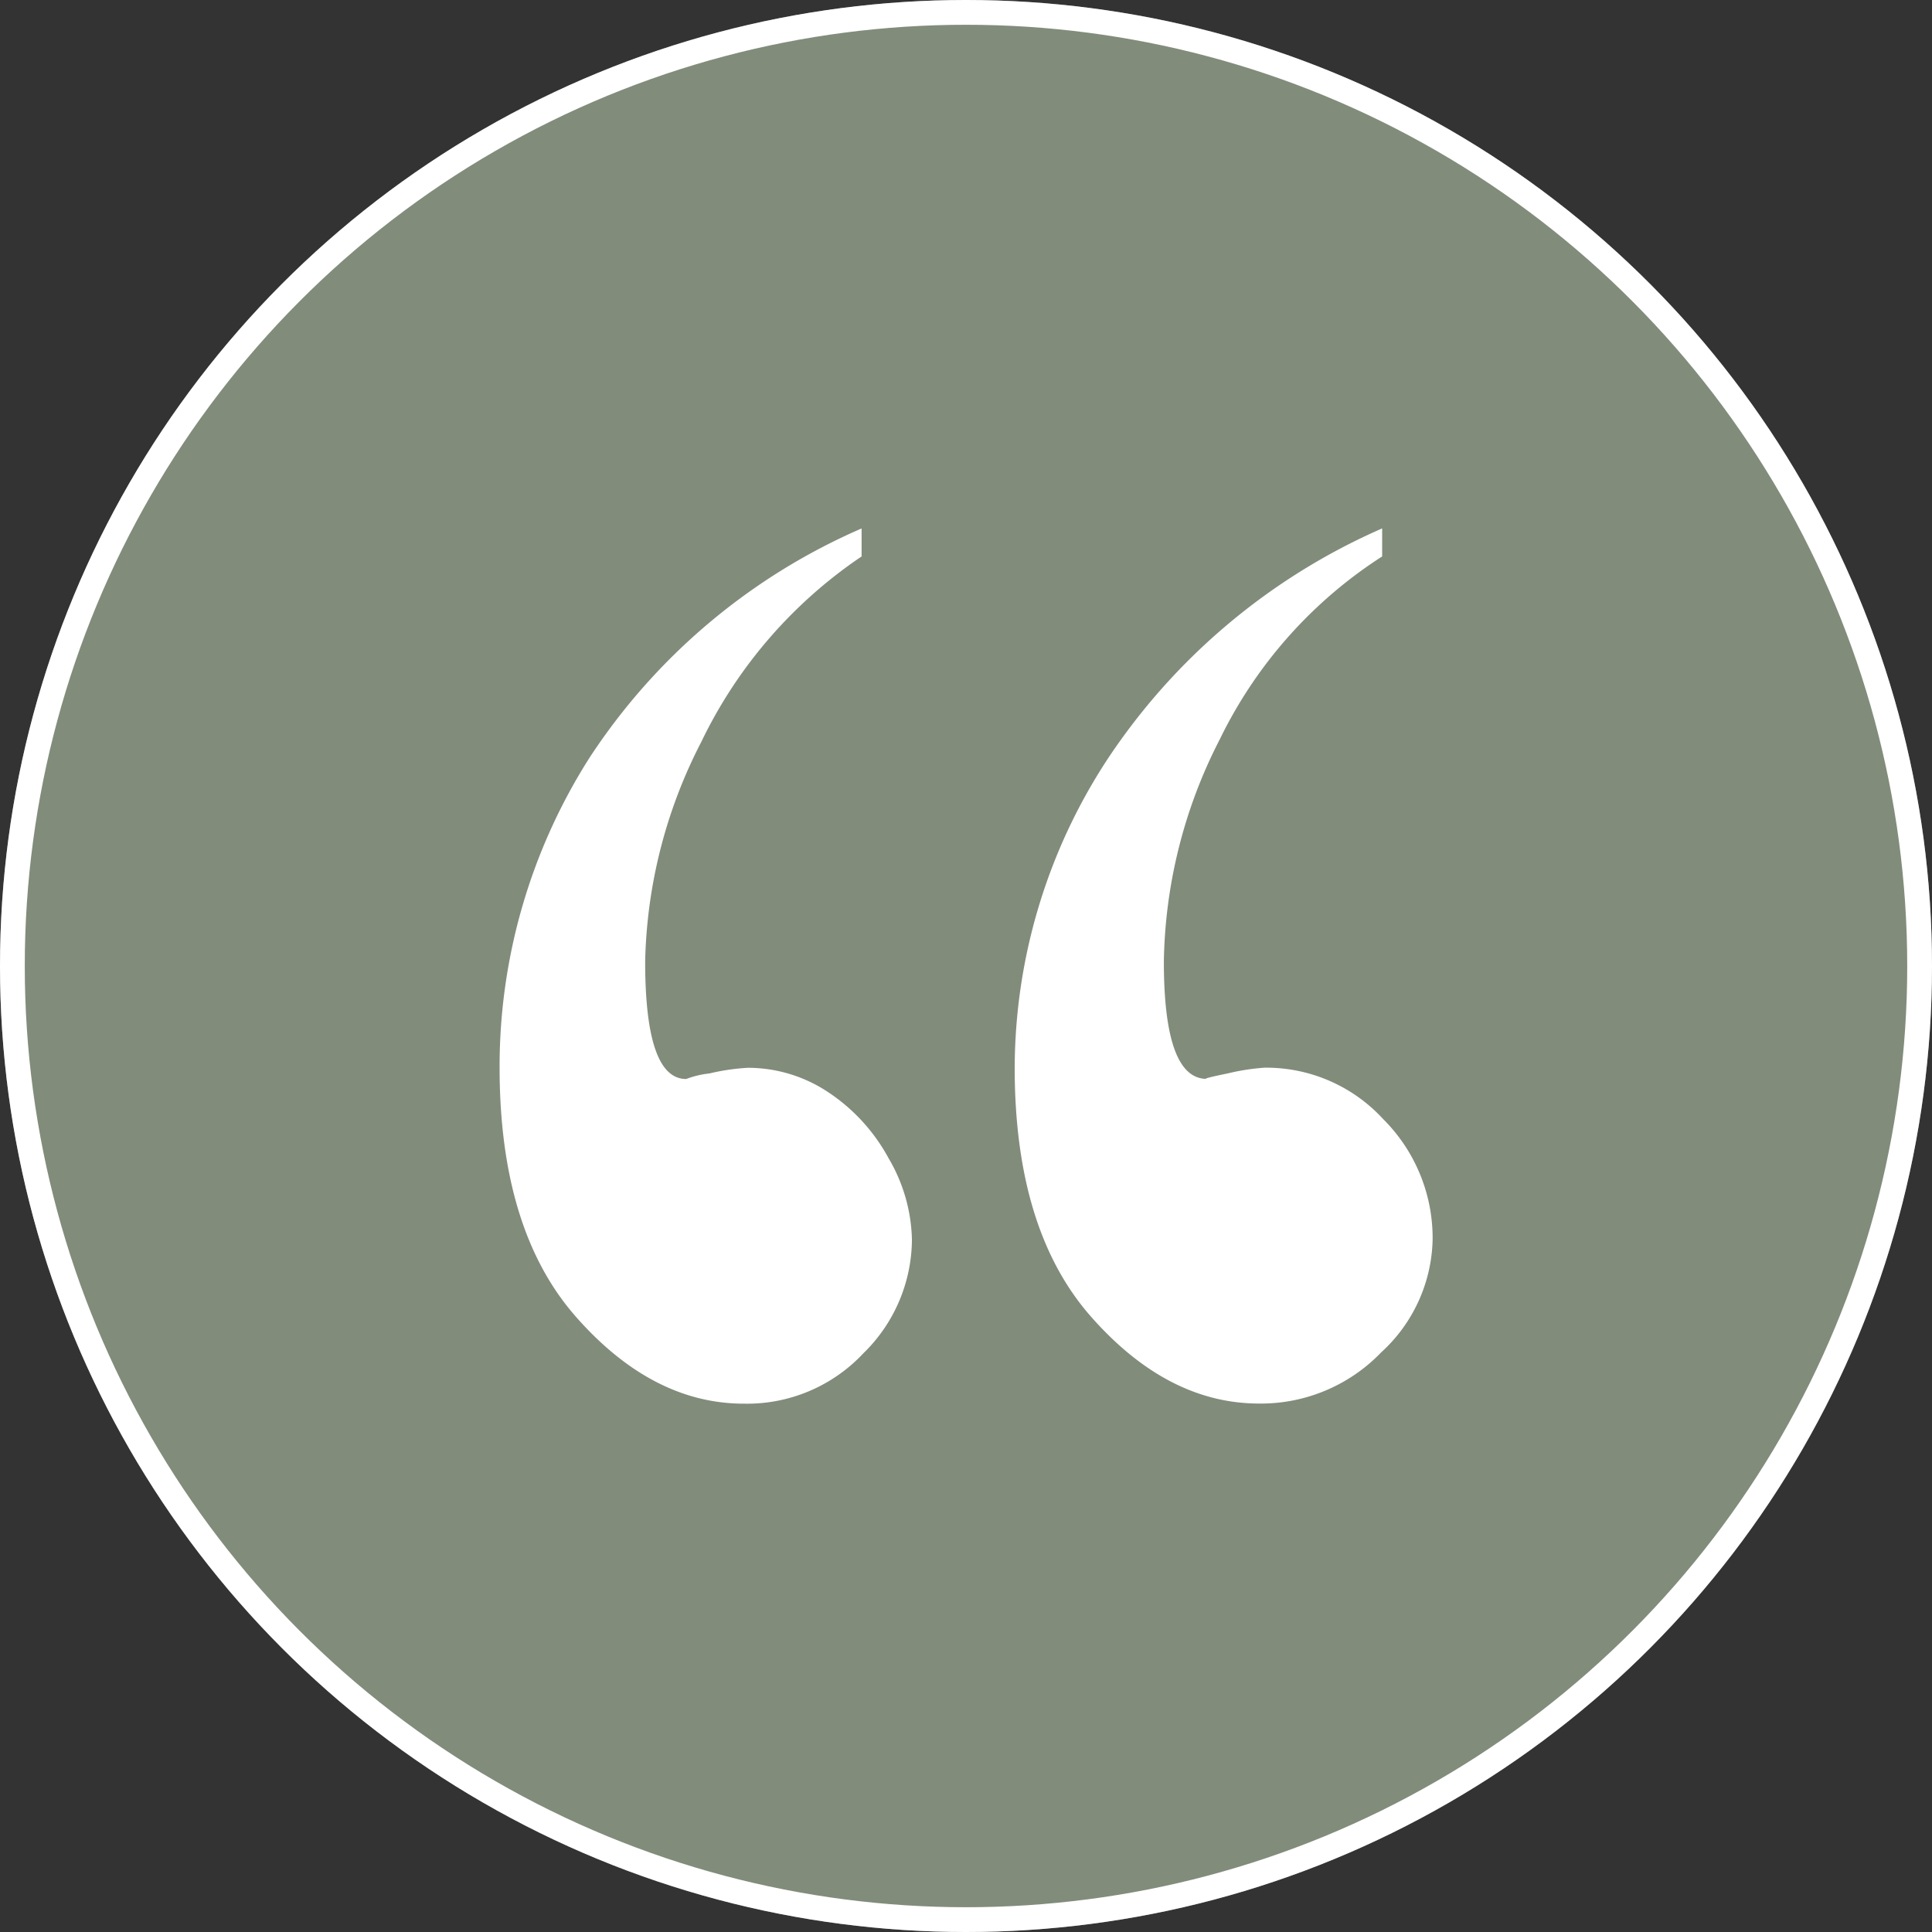
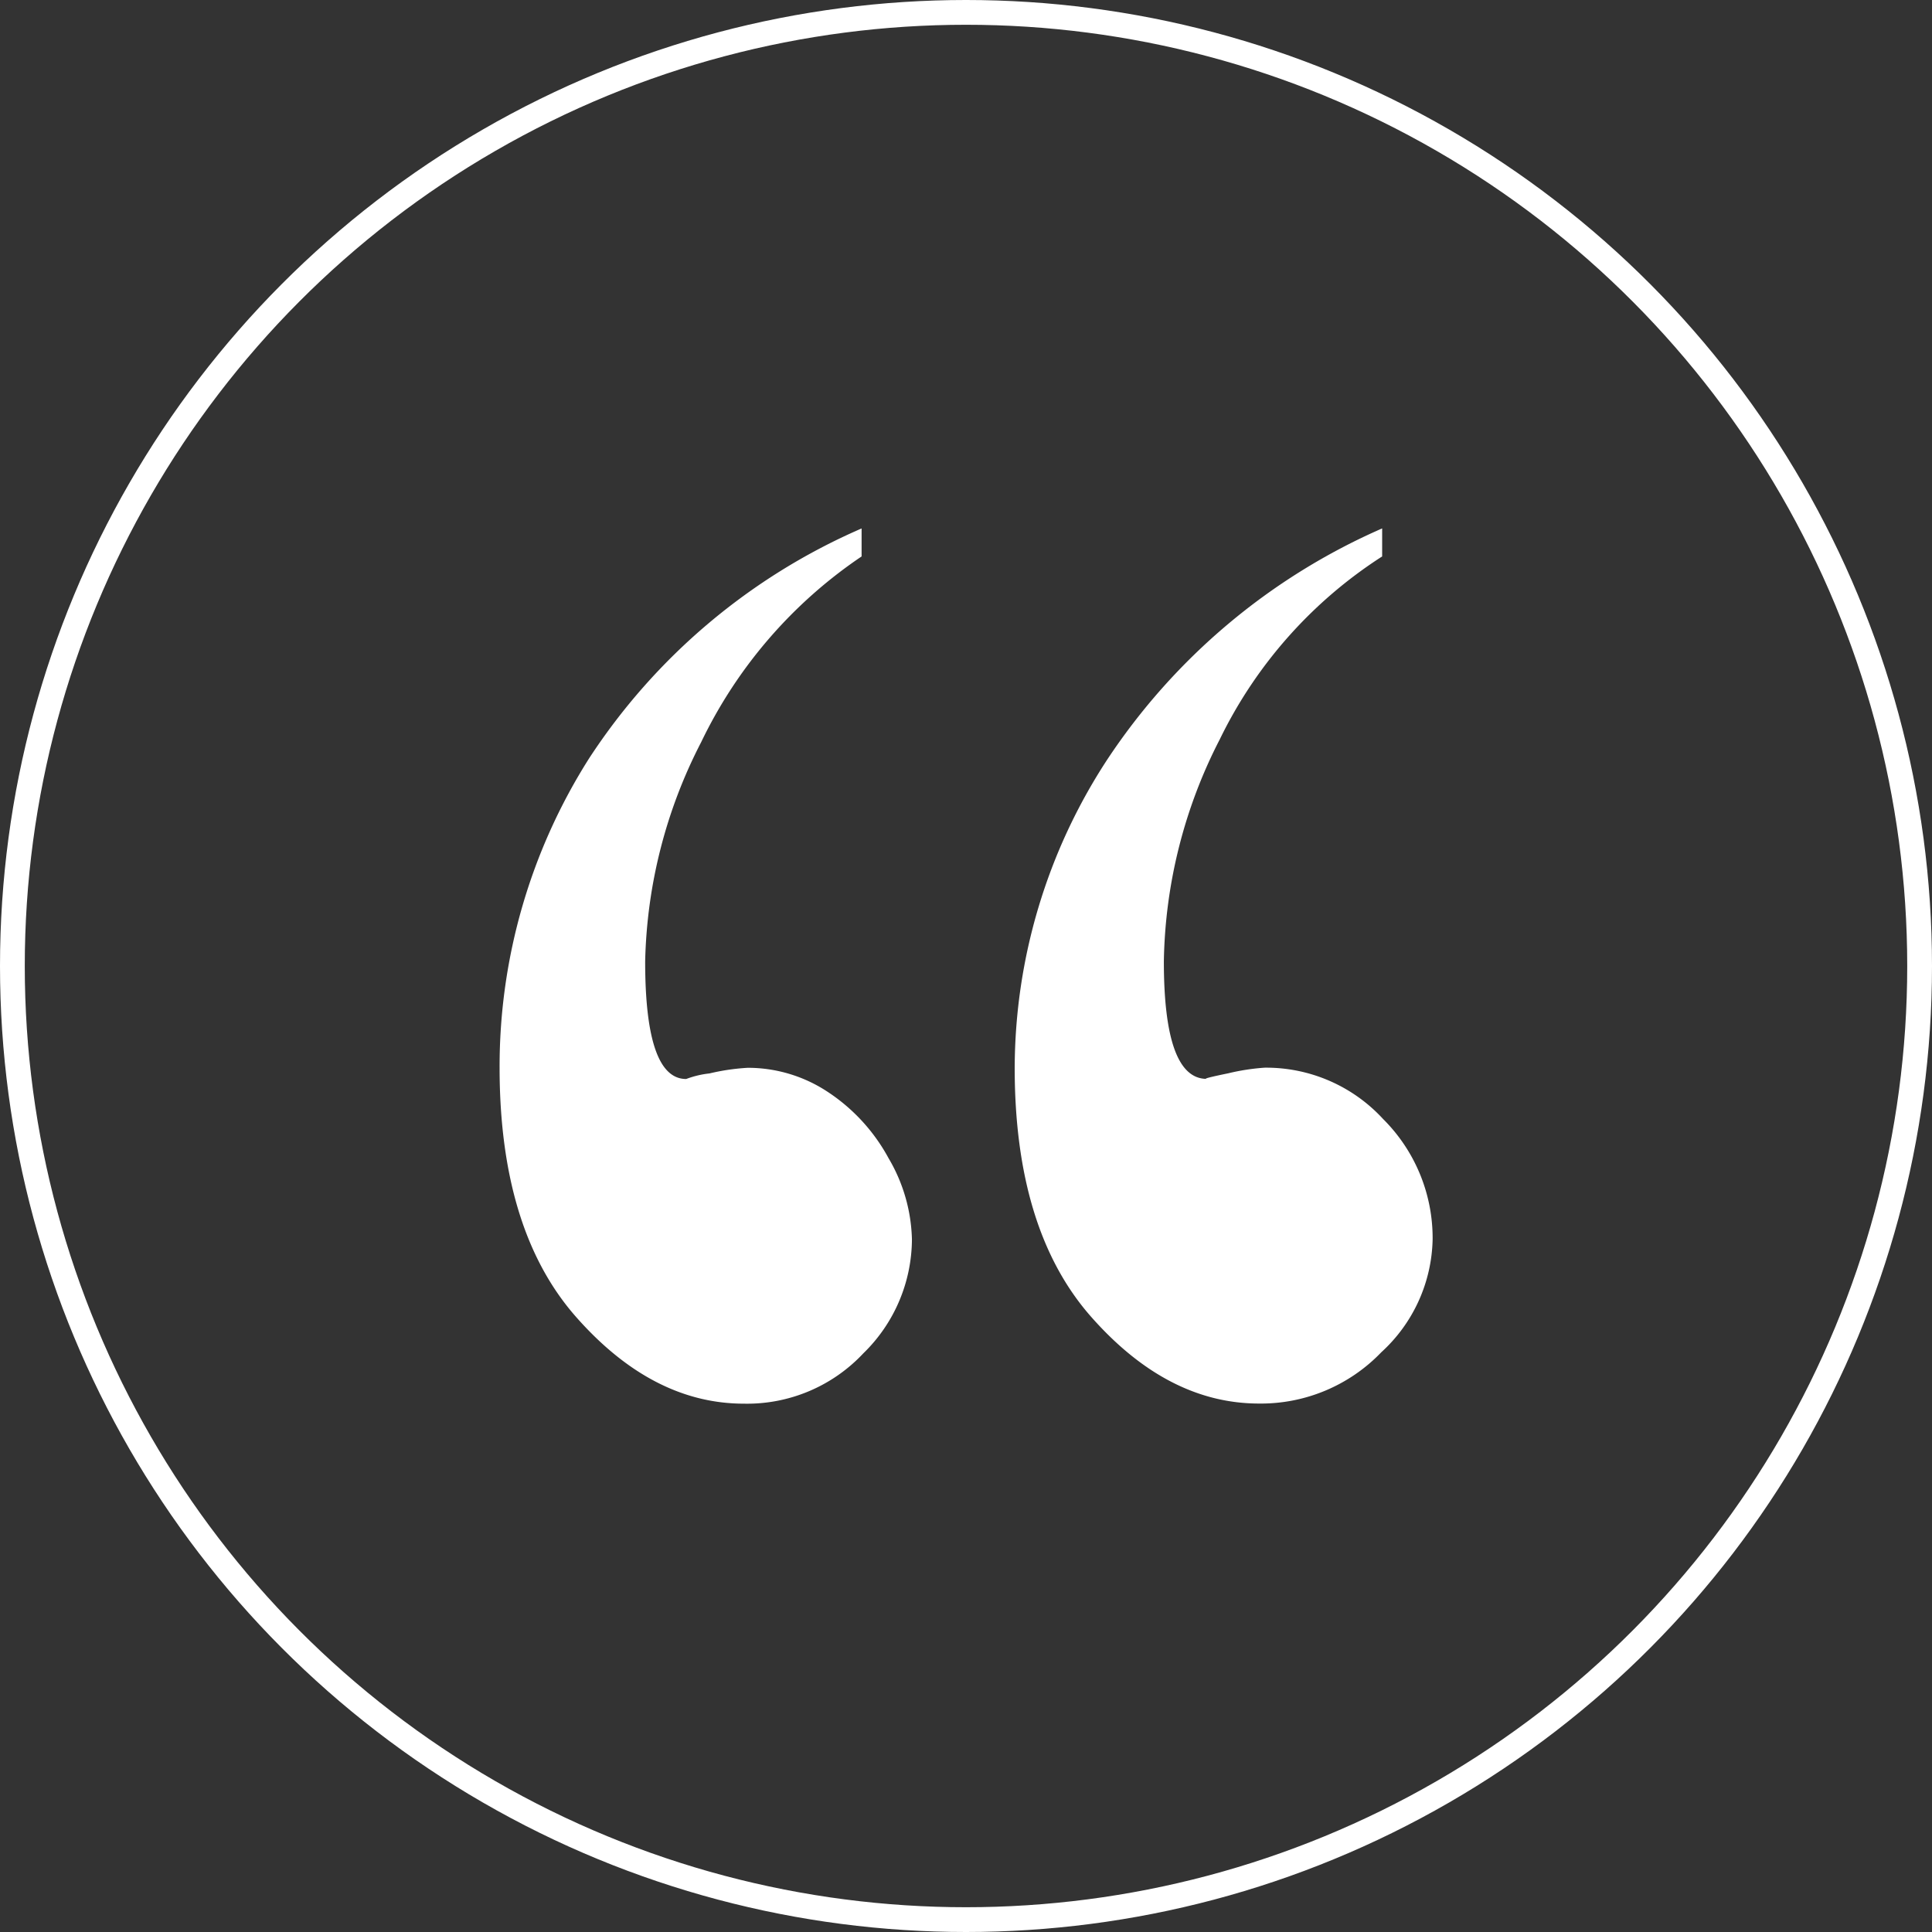
<svg xmlns="http://www.w3.org/2000/svg" width="78" height="78" viewBox="0 0 78 78">
  <rect x="0" y="0" width="78" height="78" fill="#333333" stroke="none" />
  <defs>
    <style>.a{fill:#818c7b;stroke:#fff;}.b{fill:#fff;}.c{stroke:none;}.d{fill:none;}</style>
  </defs>
  <g transform="translate(-356 -3133)">
    <g class="a" transform="translate(356 3133)">
-       <circle class="c" cx="39" cy="39" r="39" />
      <circle class="d" cx="39" cy="39" r="38.5" />
    </g>
    <g transform="translate(376.168 3154.335)">
      <path class="b" d="M-120.4,211.955v1.13a18.914,18.914,0,0,0-6.478,7.5,20.182,20.182,0,0,0-2.26,8.851q0,4.746,1.656,4.746a3.828,3.828,0,0,1,.942-.225,8.793,8.793,0,0,1,1.544-.227,5.845,5.845,0,0,1,3.239.979,7.447,7.447,0,0,1,2.448,2.675,6.743,6.743,0,0,1,.941,3.276,6.456,6.456,0,0,1-1.959,4.595,6.43,6.43,0,0,1-4.82,2.035q-3.693,0-6.779-3.5t-3.089-10.056a23.212,23.212,0,0,1,3.616-12.5A25.021,25.021,0,0,1-120.4,211.955Zm21.016,0v1.13a18.249,18.249,0,0,0-6.554,7.382,20.239,20.239,0,0,0-2.259,8.964q0,4.746,1.732,4.746-.226,0,.867-.225a8.92,8.92,0,0,1,1.468-.227,6.411,6.411,0,0,1,4.784,2.072,6.78,6.78,0,0,1,2,4.858,6.335,6.335,0,0,1-2.071,4.558,6.737,6.737,0,0,1-4.934,2.072q-3.691,0-6.78-3.5t-3.088-10.056a22.824,22.824,0,0,1,3.728-12.43A25.593,25.593,0,0,1-99.387,211.955Z" transform="translate(135.017 -211.955)" />
    </g>
  </g>
</svg>